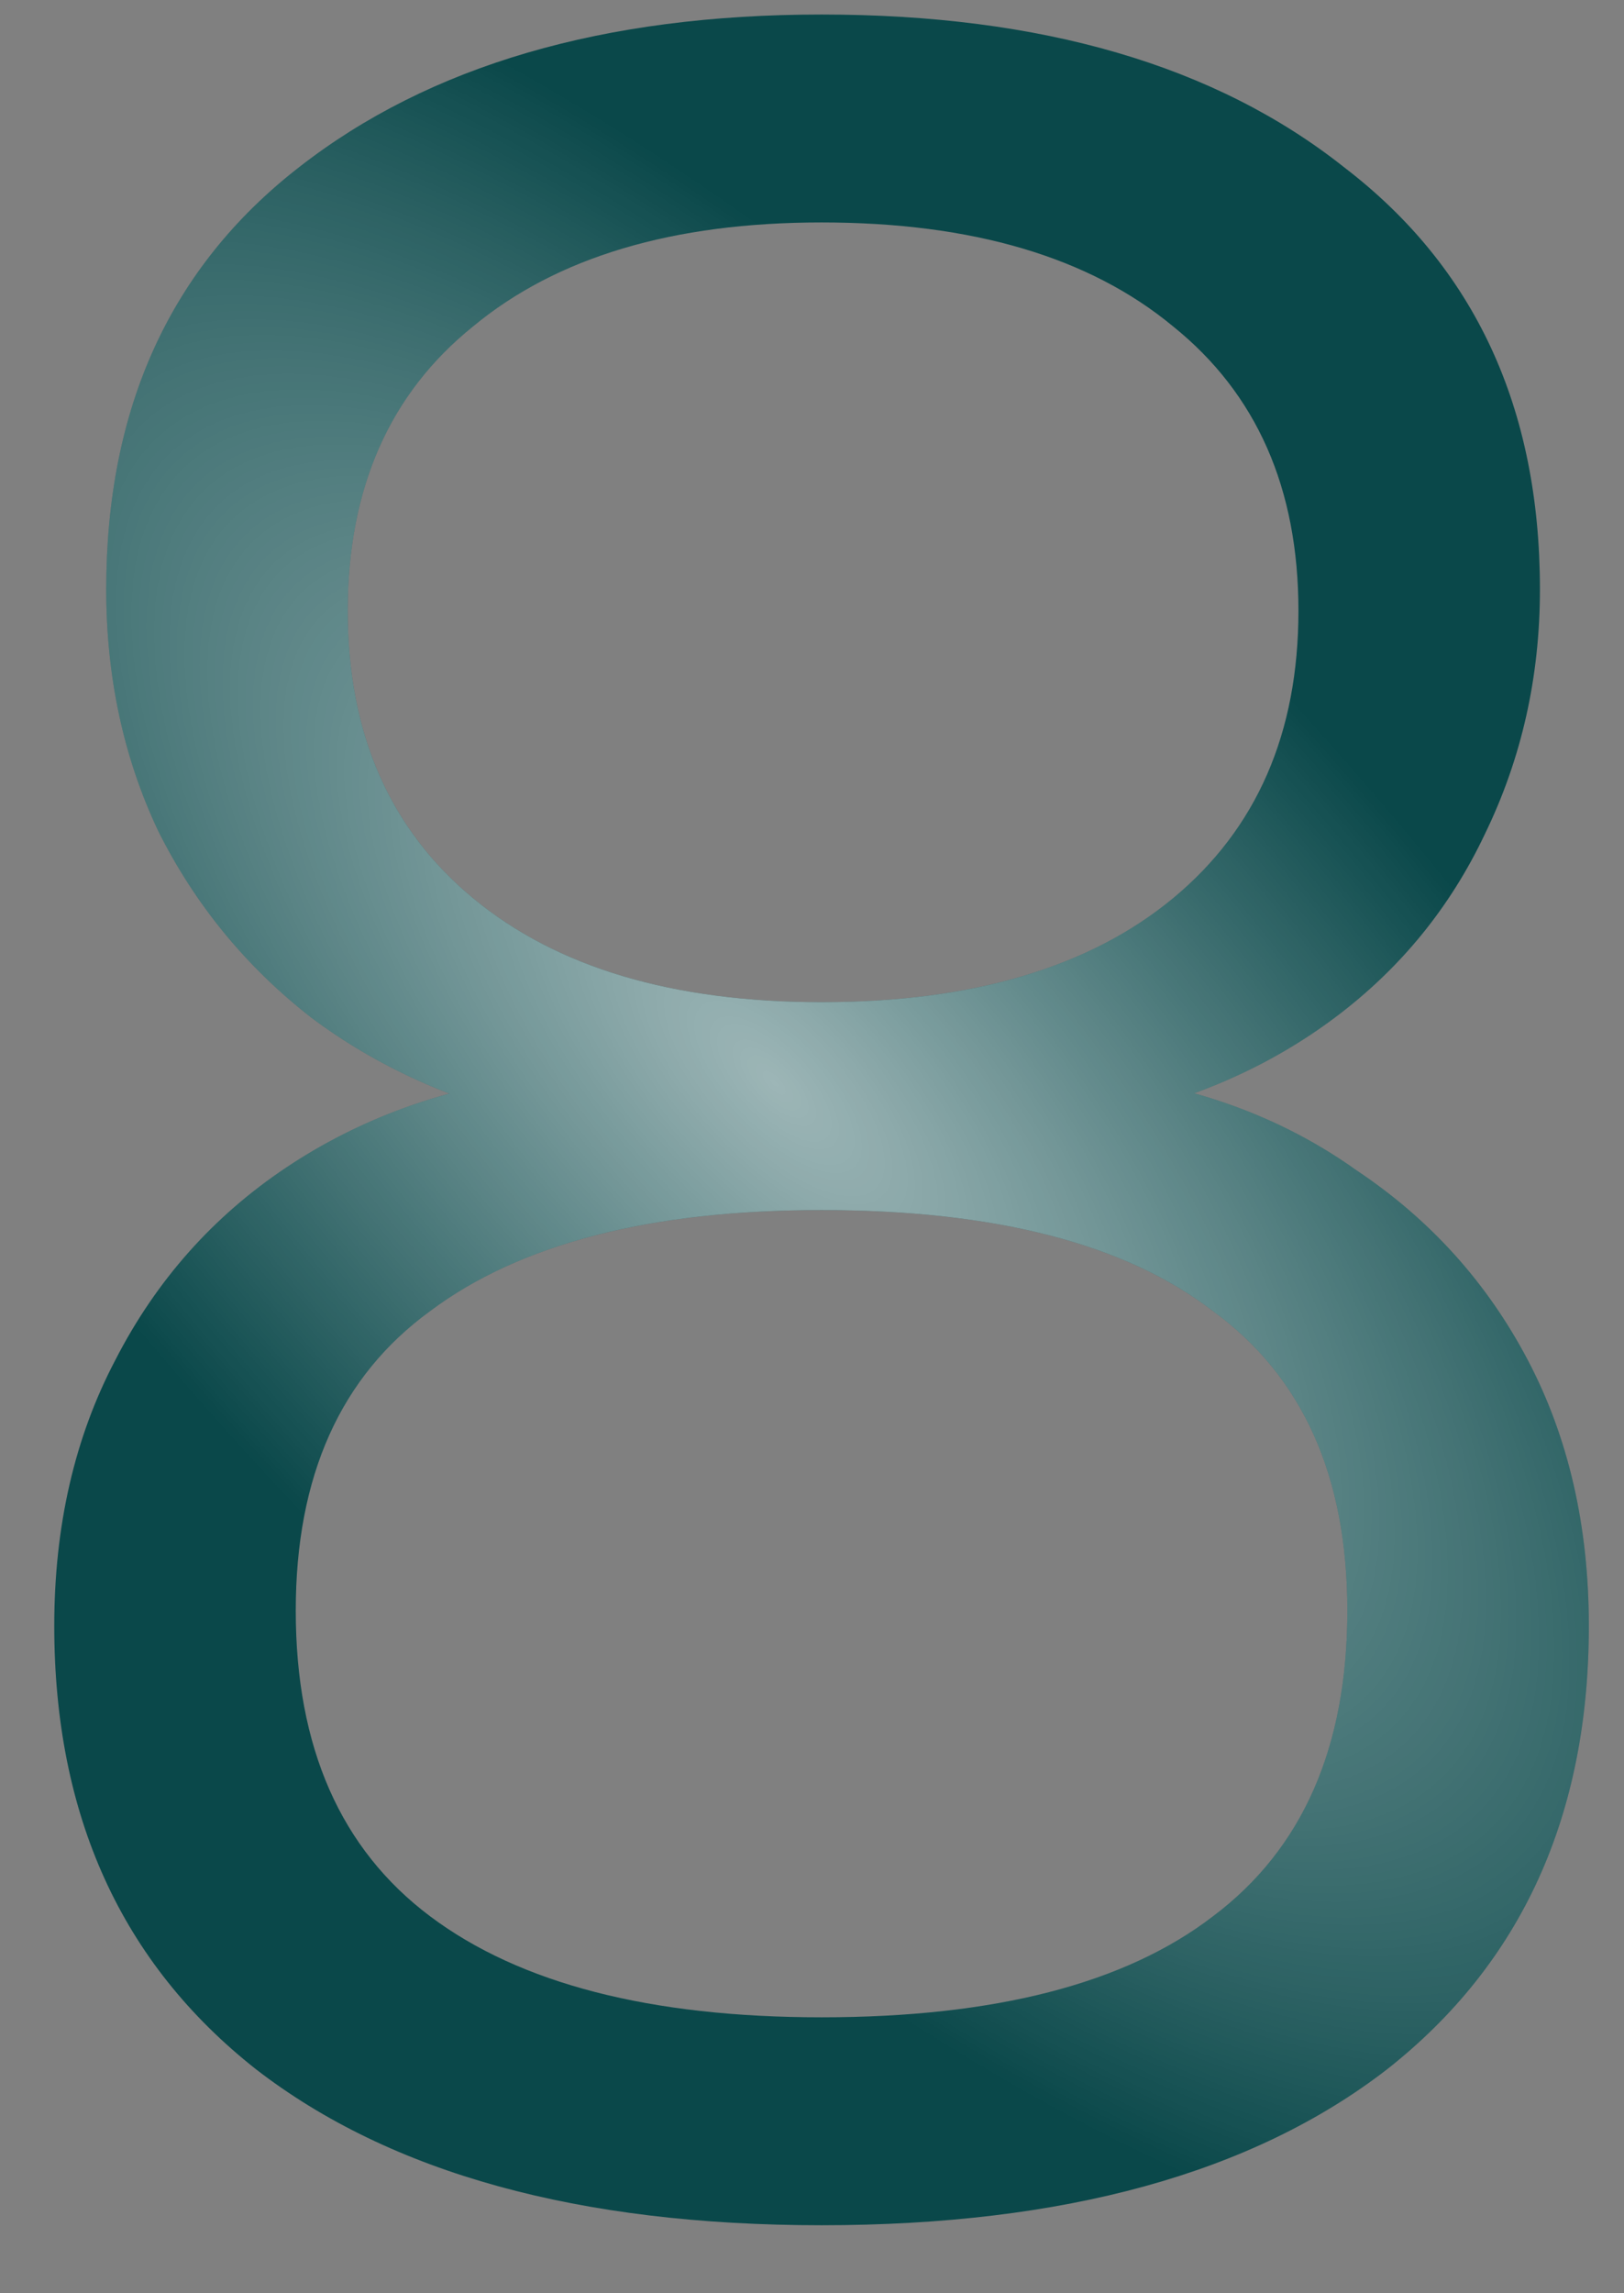
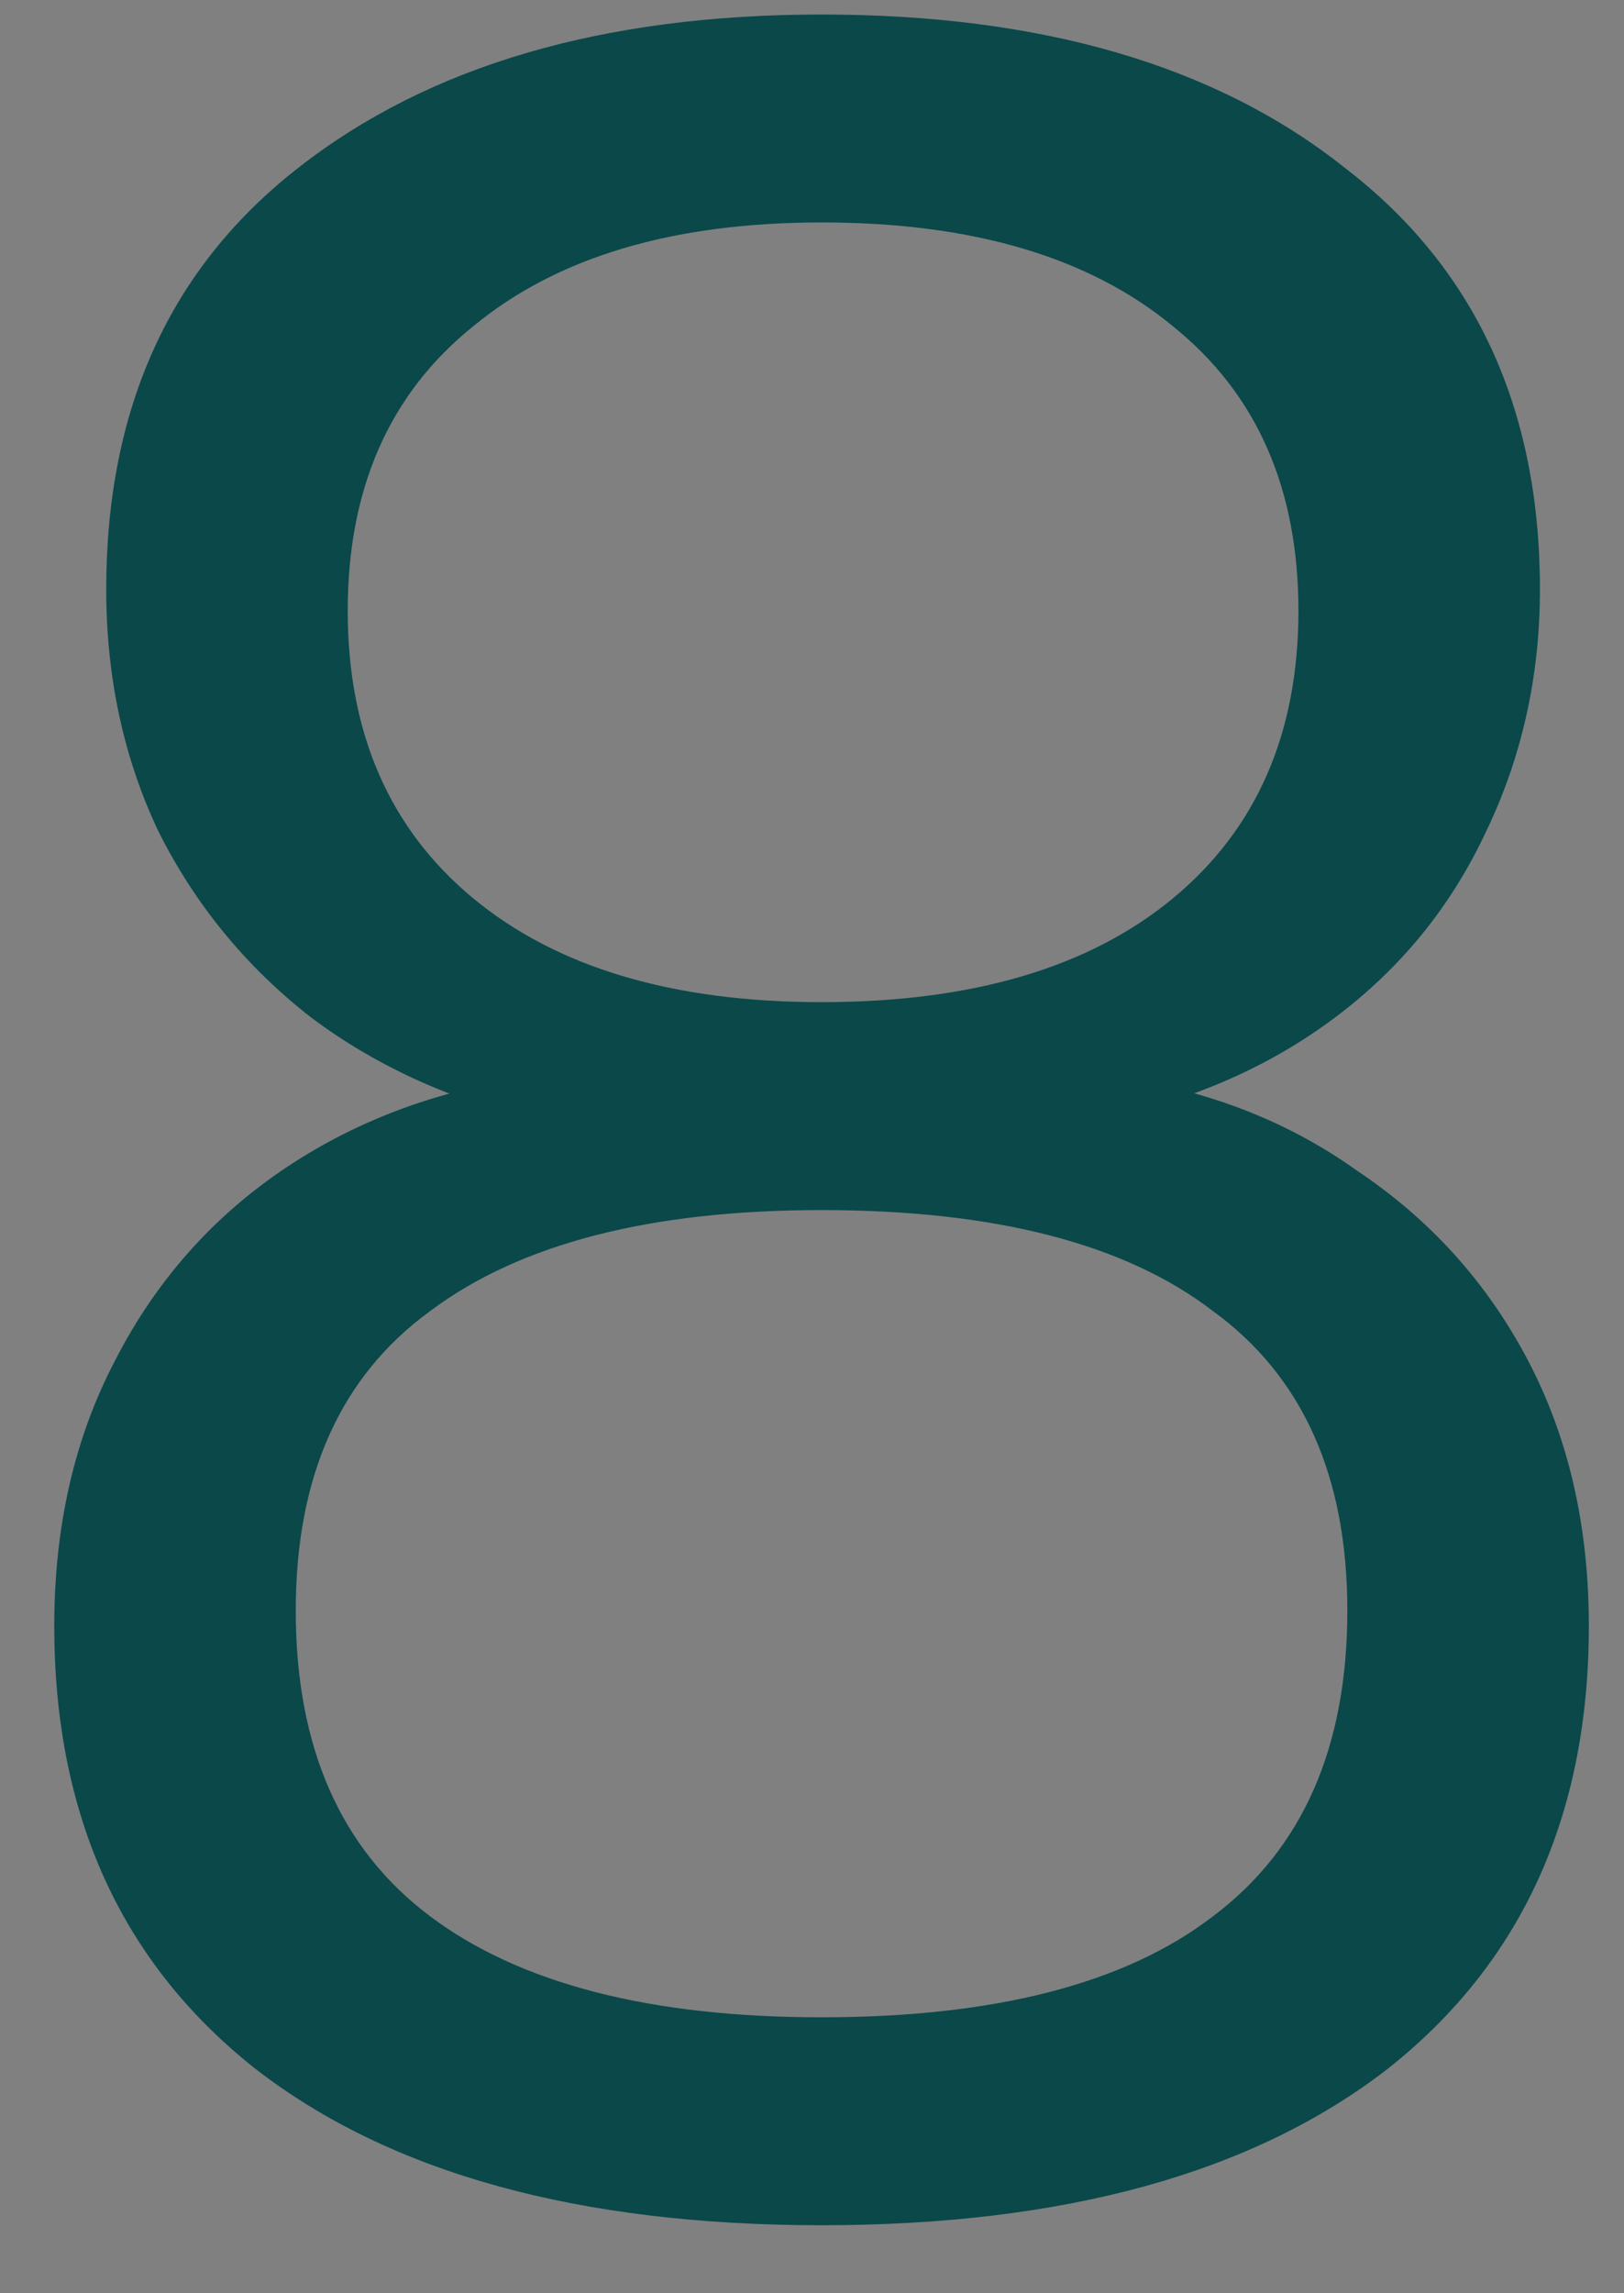
<svg xmlns="http://www.w3.org/2000/svg" width="17" height="24" viewBox="0 0 17 24" fill="none">
  <rect x="0" y="0" width="17" height="24" fill="#808080" stroke="none" />
  <path d="M8.6 23.288C6.061 23.288 4.088 22.744 2.68 21.656C1.272 20.547 0.568 19 0.568 17.016C0.568 15.971 0.781 15.043 1.208 14.232C1.635 13.4 2.232 12.728 3 12.216C3.768 11.704 4.653 11.384 5.656 11.256V11.736C4.739 11.523 3.939 11.16 3.256 10.648C2.573 10.115 2.04 9.464 1.656 8.696C1.293 7.928 1.112 7.085 1.112 6.168C1.112 4.269 1.784 2.797 3.128 1.752C4.493 0.685 6.317 0.152 8.6 0.152C10.904 0.152 12.728 0.685 14.072 1.752C15.437 2.797 16.12 4.269 16.12 6.168C16.12 7.085 15.928 7.939 15.544 8.728C15.181 9.496 14.659 10.136 13.976 10.648C13.293 11.16 12.493 11.512 11.576 11.704V11.256C12.579 11.384 13.453 11.715 14.2 12.248C14.968 12.76 15.565 13.421 15.992 14.232C16.419 15.043 16.632 15.971 16.632 17.016C16.632 19 15.928 20.547 14.52 21.656C13.112 22.744 11.139 23.288 8.6 23.288ZM8.6 21.112C10.413 21.112 11.779 20.76 12.696 20.056C13.635 19.352 14.104 18.285 14.104 16.856C14.104 15.448 13.635 14.403 12.696 13.72C11.779 13.016 10.413 12.664 8.6 12.664C6.808 12.664 5.443 13.016 4.504 13.72C3.565 14.403 3.096 15.448 3.096 16.856C3.096 18.285 3.565 19.352 4.504 20.056C5.443 20.76 6.808 21.112 8.6 21.112ZM8.6 10.488C10.179 10.488 11.405 10.125 12.28 9.4C13.155 8.675 13.592 7.672 13.592 6.392C13.592 5.112 13.155 4.12 12.28 3.416C11.405 2.691 10.179 2.328 8.6 2.328C7.043 2.328 5.827 2.691 4.952 3.416C4.077 4.12 3.64 5.112 3.64 6.392C3.64 7.672 4.077 8.675 4.952 9.4C5.827 10.125 7.043 10.488 8.6 10.488Z" fill="#0A484A" />
-   <path d="M8.6 23.288C6.061 23.288 4.088 22.744 2.68 21.656C1.272 20.547 0.568 19 0.568 17.016C0.568 15.971 0.781 15.043 1.208 14.232C1.635 13.4 2.232 12.728 3 12.216C3.768 11.704 4.653 11.384 5.656 11.256V11.736C4.739 11.523 3.939 11.16 3.256 10.648C2.573 10.115 2.04 9.464 1.656 8.696C1.293 7.928 1.112 7.085 1.112 6.168C1.112 4.269 1.784 2.797 3.128 1.752C4.493 0.685 6.317 0.152 8.6 0.152C10.904 0.152 12.728 0.685 14.072 1.752C15.437 2.797 16.12 4.269 16.12 6.168C16.12 7.085 15.928 7.939 15.544 8.728C15.181 9.496 14.659 10.136 13.976 10.648C13.293 11.16 12.493 11.512 11.576 11.704V11.256C12.579 11.384 13.453 11.715 14.2 12.248C14.968 12.76 15.565 13.421 15.992 14.232C16.419 15.043 16.632 15.971 16.632 17.016C16.632 19 15.928 20.547 14.52 21.656C13.112 22.744 11.139 23.288 8.6 23.288ZM8.6 21.112C10.413 21.112 11.779 20.76 12.696 20.056C13.635 19.352 14.104 18.285 14.104 16.856C14.104 15.448 13.635 14.403 12.696 13.72C11.779 13.016 10.413 12.664 8.6 12.664C6.808 12.664 5.443 13.016 4.504 13.72C3.565 14.403 3.096 15.448 3.096 16.856C3.096 18.285 3.565 19.352 4.504 20.056C5.443 20.76 6.808 21.112 8.6 21.112ZM8.6 10.488C10.179 10.488 11.405 10.125 12.28 9.4C13.155 8.675 13.592 7.672 13.592 6.392C13.592 5.112 13.155 4.12 12.28 3.416C11.405 2.691 10.179 2.328 8.6 2.328C7.043 2.328 5.827 2.691 4.952 3.416C4.077 4.12 3.64 5.112 3.64 6.392C3.64 7.672 4.077 8.675 4.952 9.4C5.827 10.125 7.043 10.488 8.6 10.488Z" fill="url(#paint0_radial_105_818)" />
  <defs>
    <radialGradient id="paint0_radial_105_818" cx="0" cy="0" r="1" gradientUnits="userSpaceOnUse" gradientTransform="translate(8.101 11.333) rotate(45.876) scale(16.253 6.679)">
      <stop stop-color="white" stop-opacity="0.6" />
      <stop offset="1" stop-color="white" stop-opacity="0" />
    </radialGradient>
  </defs>
</svg>